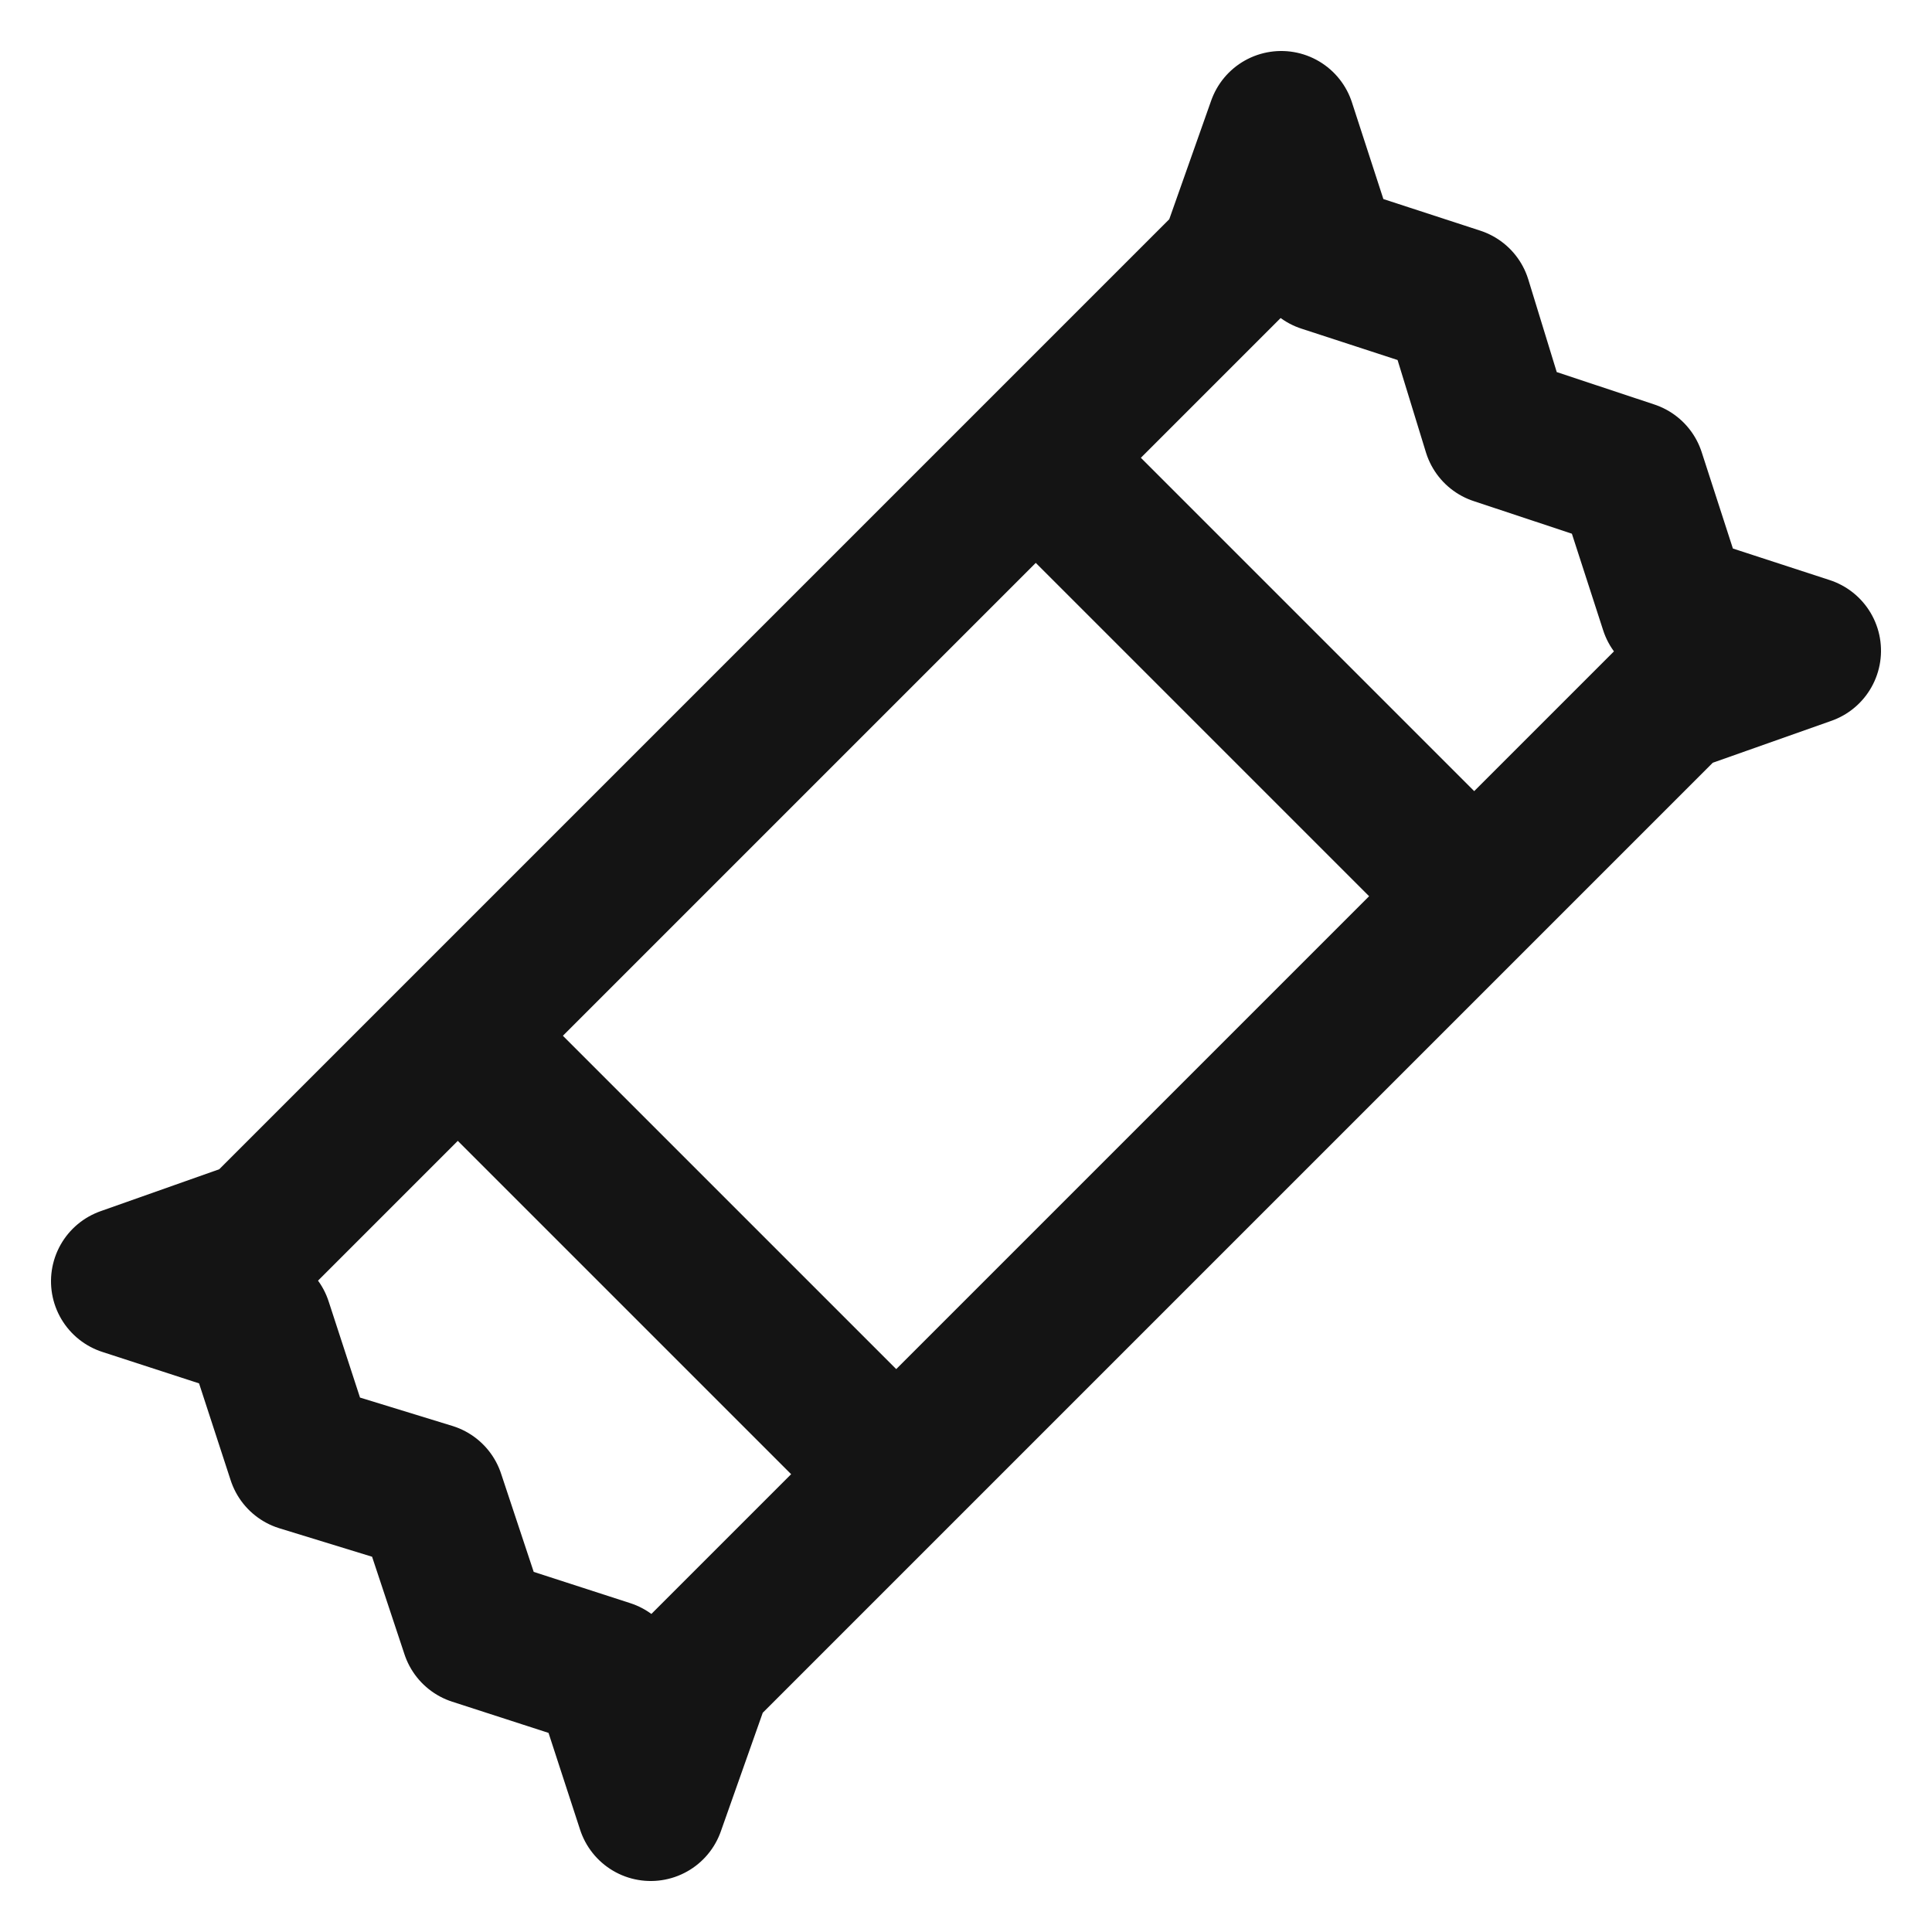
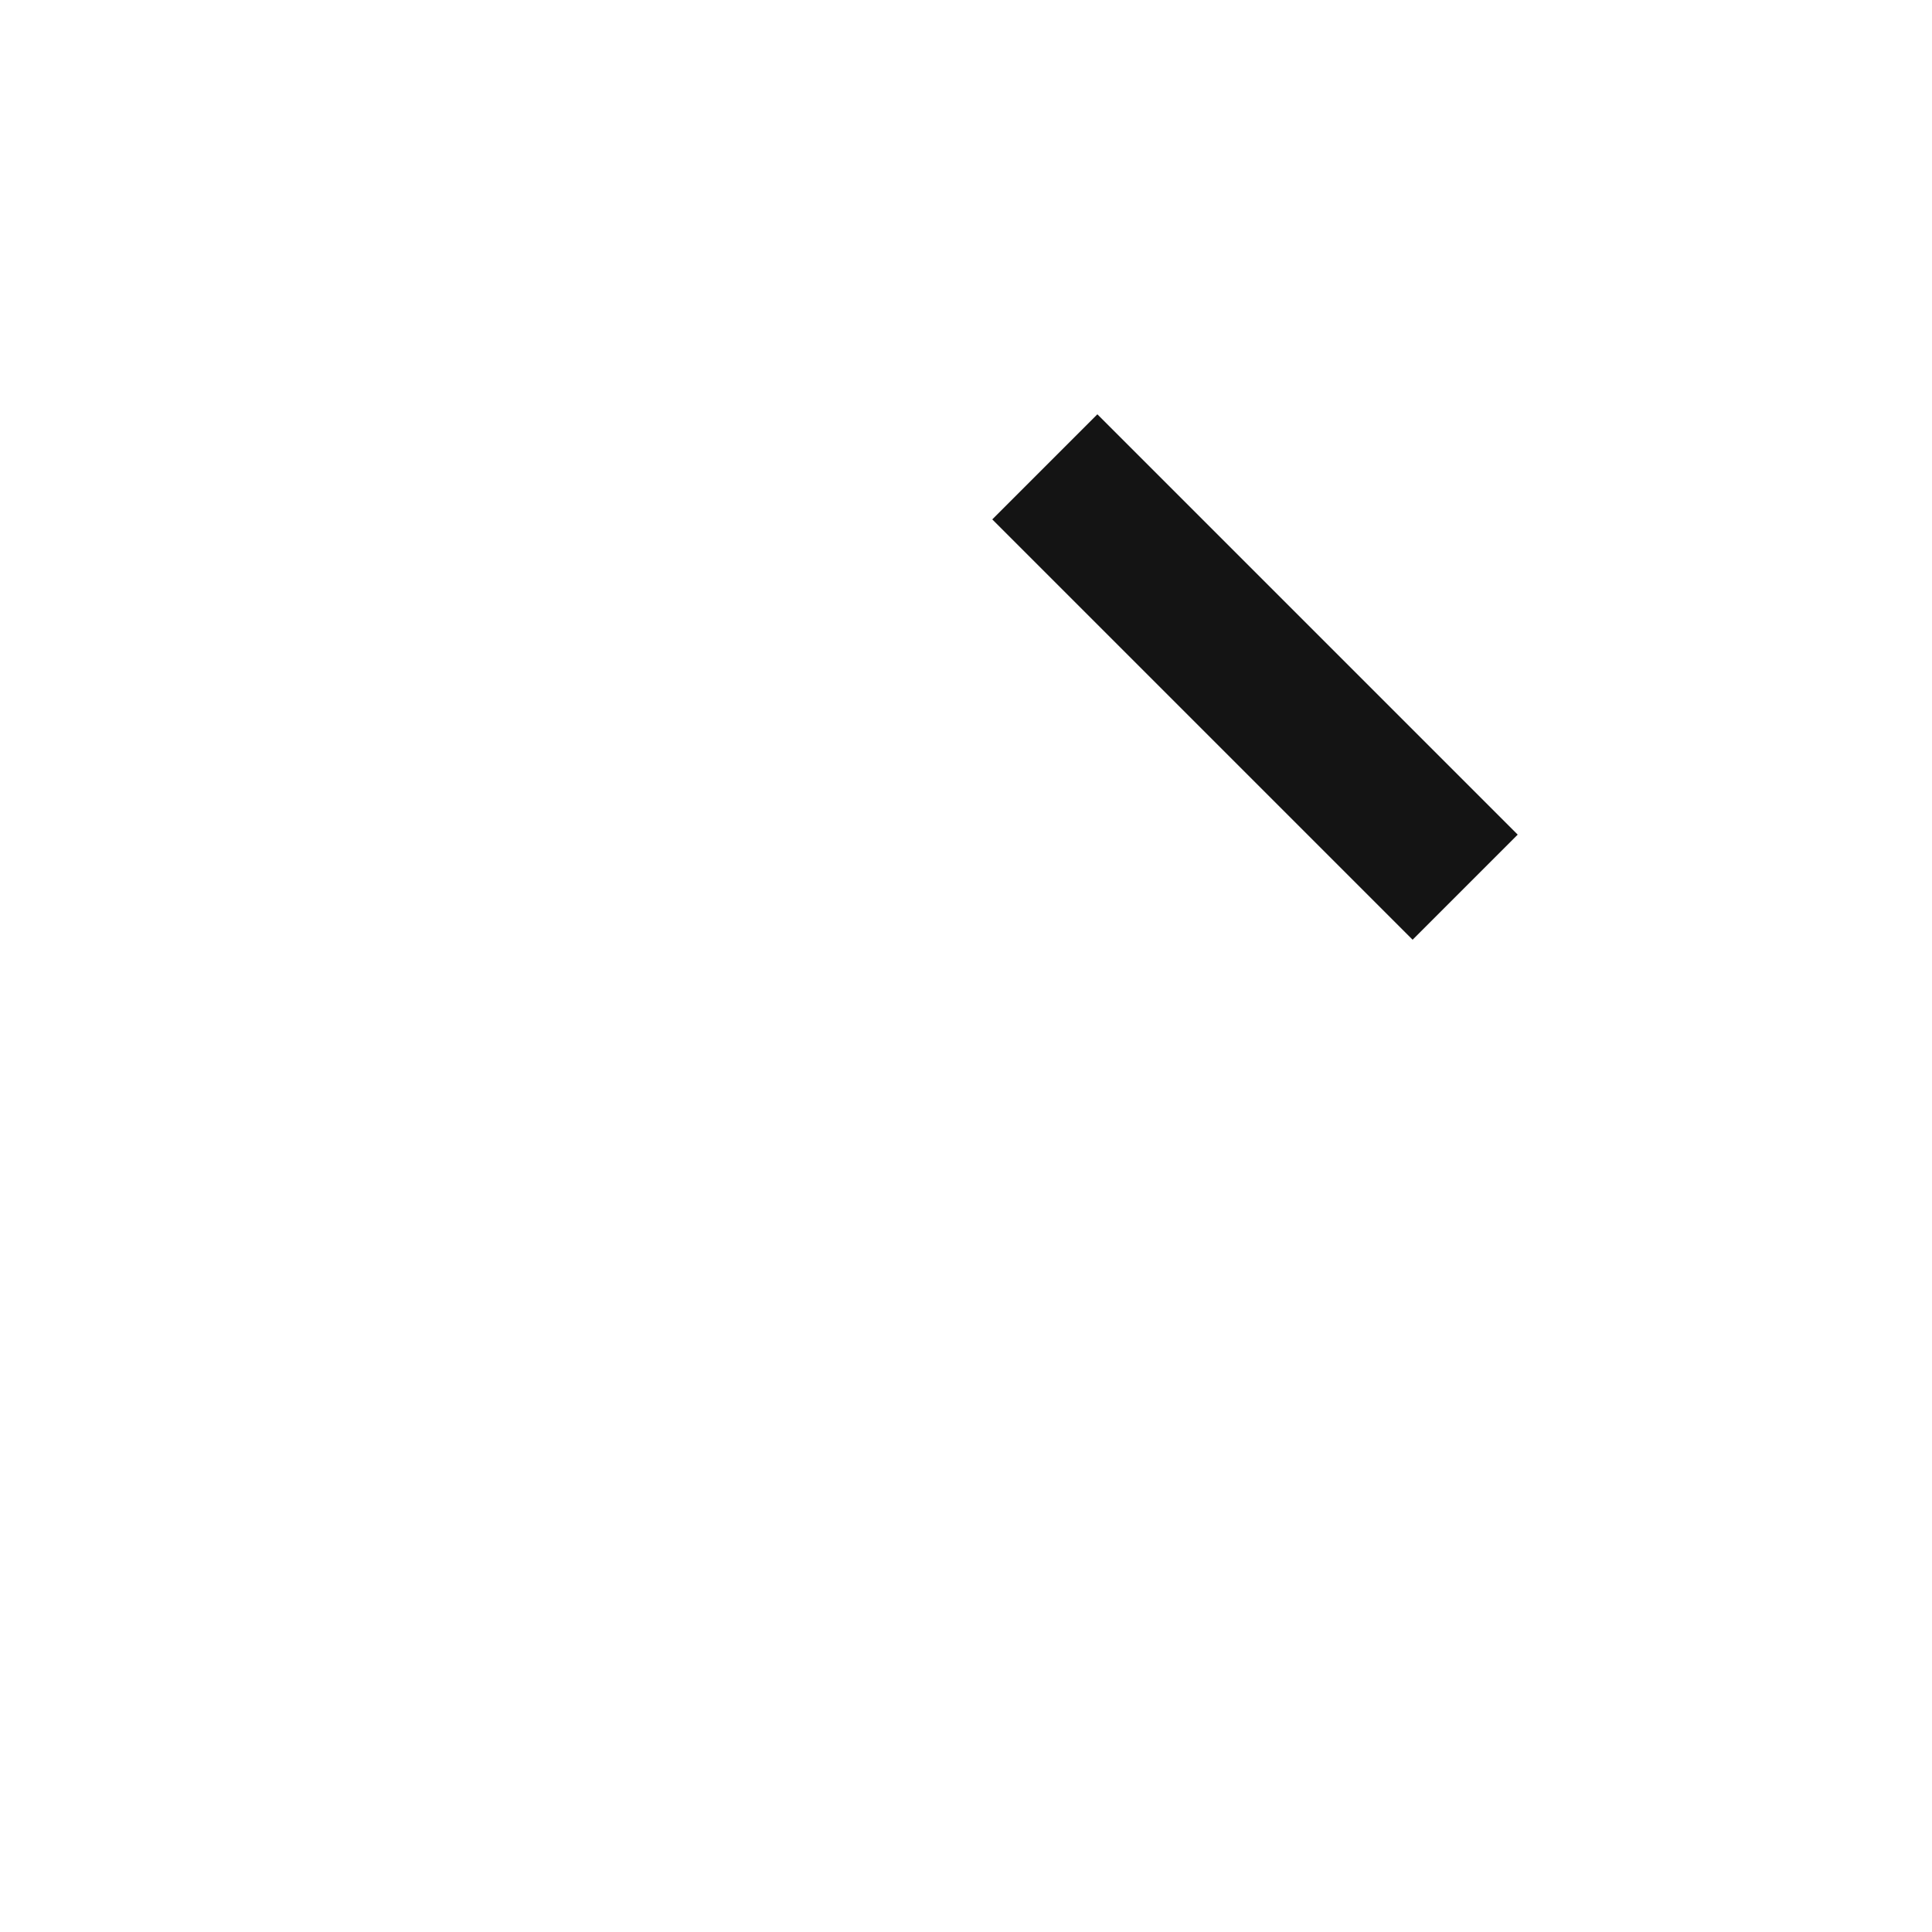
<svg xmlns="http://www.w3.org/2000/svg" width="26px" height="26px" viewBox="0 0 26 26" version="1.1">
  <title>Group 2</title>
  <desc>Created with Sketch.</desc>
  <g id="Page-1" stroke="none" stroke-width="1" fill="none" fill-rule="evenodd">
    <g id="Product-Page" transform="translate(-40, -1556)" stroke="#141414" stroke-width="2">
      <g id="Group-3" transform="translate(41, 1557)">
        <g id="Group-2" transform="translate(12, 12) rotate(-315) translate(-12, -12) translate(7, 1)">
-           <path d="M9.172,10 L9.172,20.267 L10,22 L8.324,21.148 L6.656,22 L4.957,21.148 L3.35,22 L1.673,21.148 L0,22 L0.828,20.267 L0.828,10 L0.828,1.733 L0,0 L1.673,0.852 L3.35,-3.55271368e-14 L4.957,0.852 L6.656,-4.26325641e-14 L8.324,0.852 L10,0 L9.172,1.733 L9.172,10 Z" id="Combined-Shape" stroke-linecap="round" stroke-linejoin="round" />
          <g id="Group" transform="translate(0.5, 5)">
            <path d="M0.5,0.5 L8.5,0.5" id="Path-17" />
-             <path d="M0.5,11.5 L8.5,11.5" id="Path-17-Copy" />
          </g>
        </g>
      </g>
    </g>
  </g>
</svg>